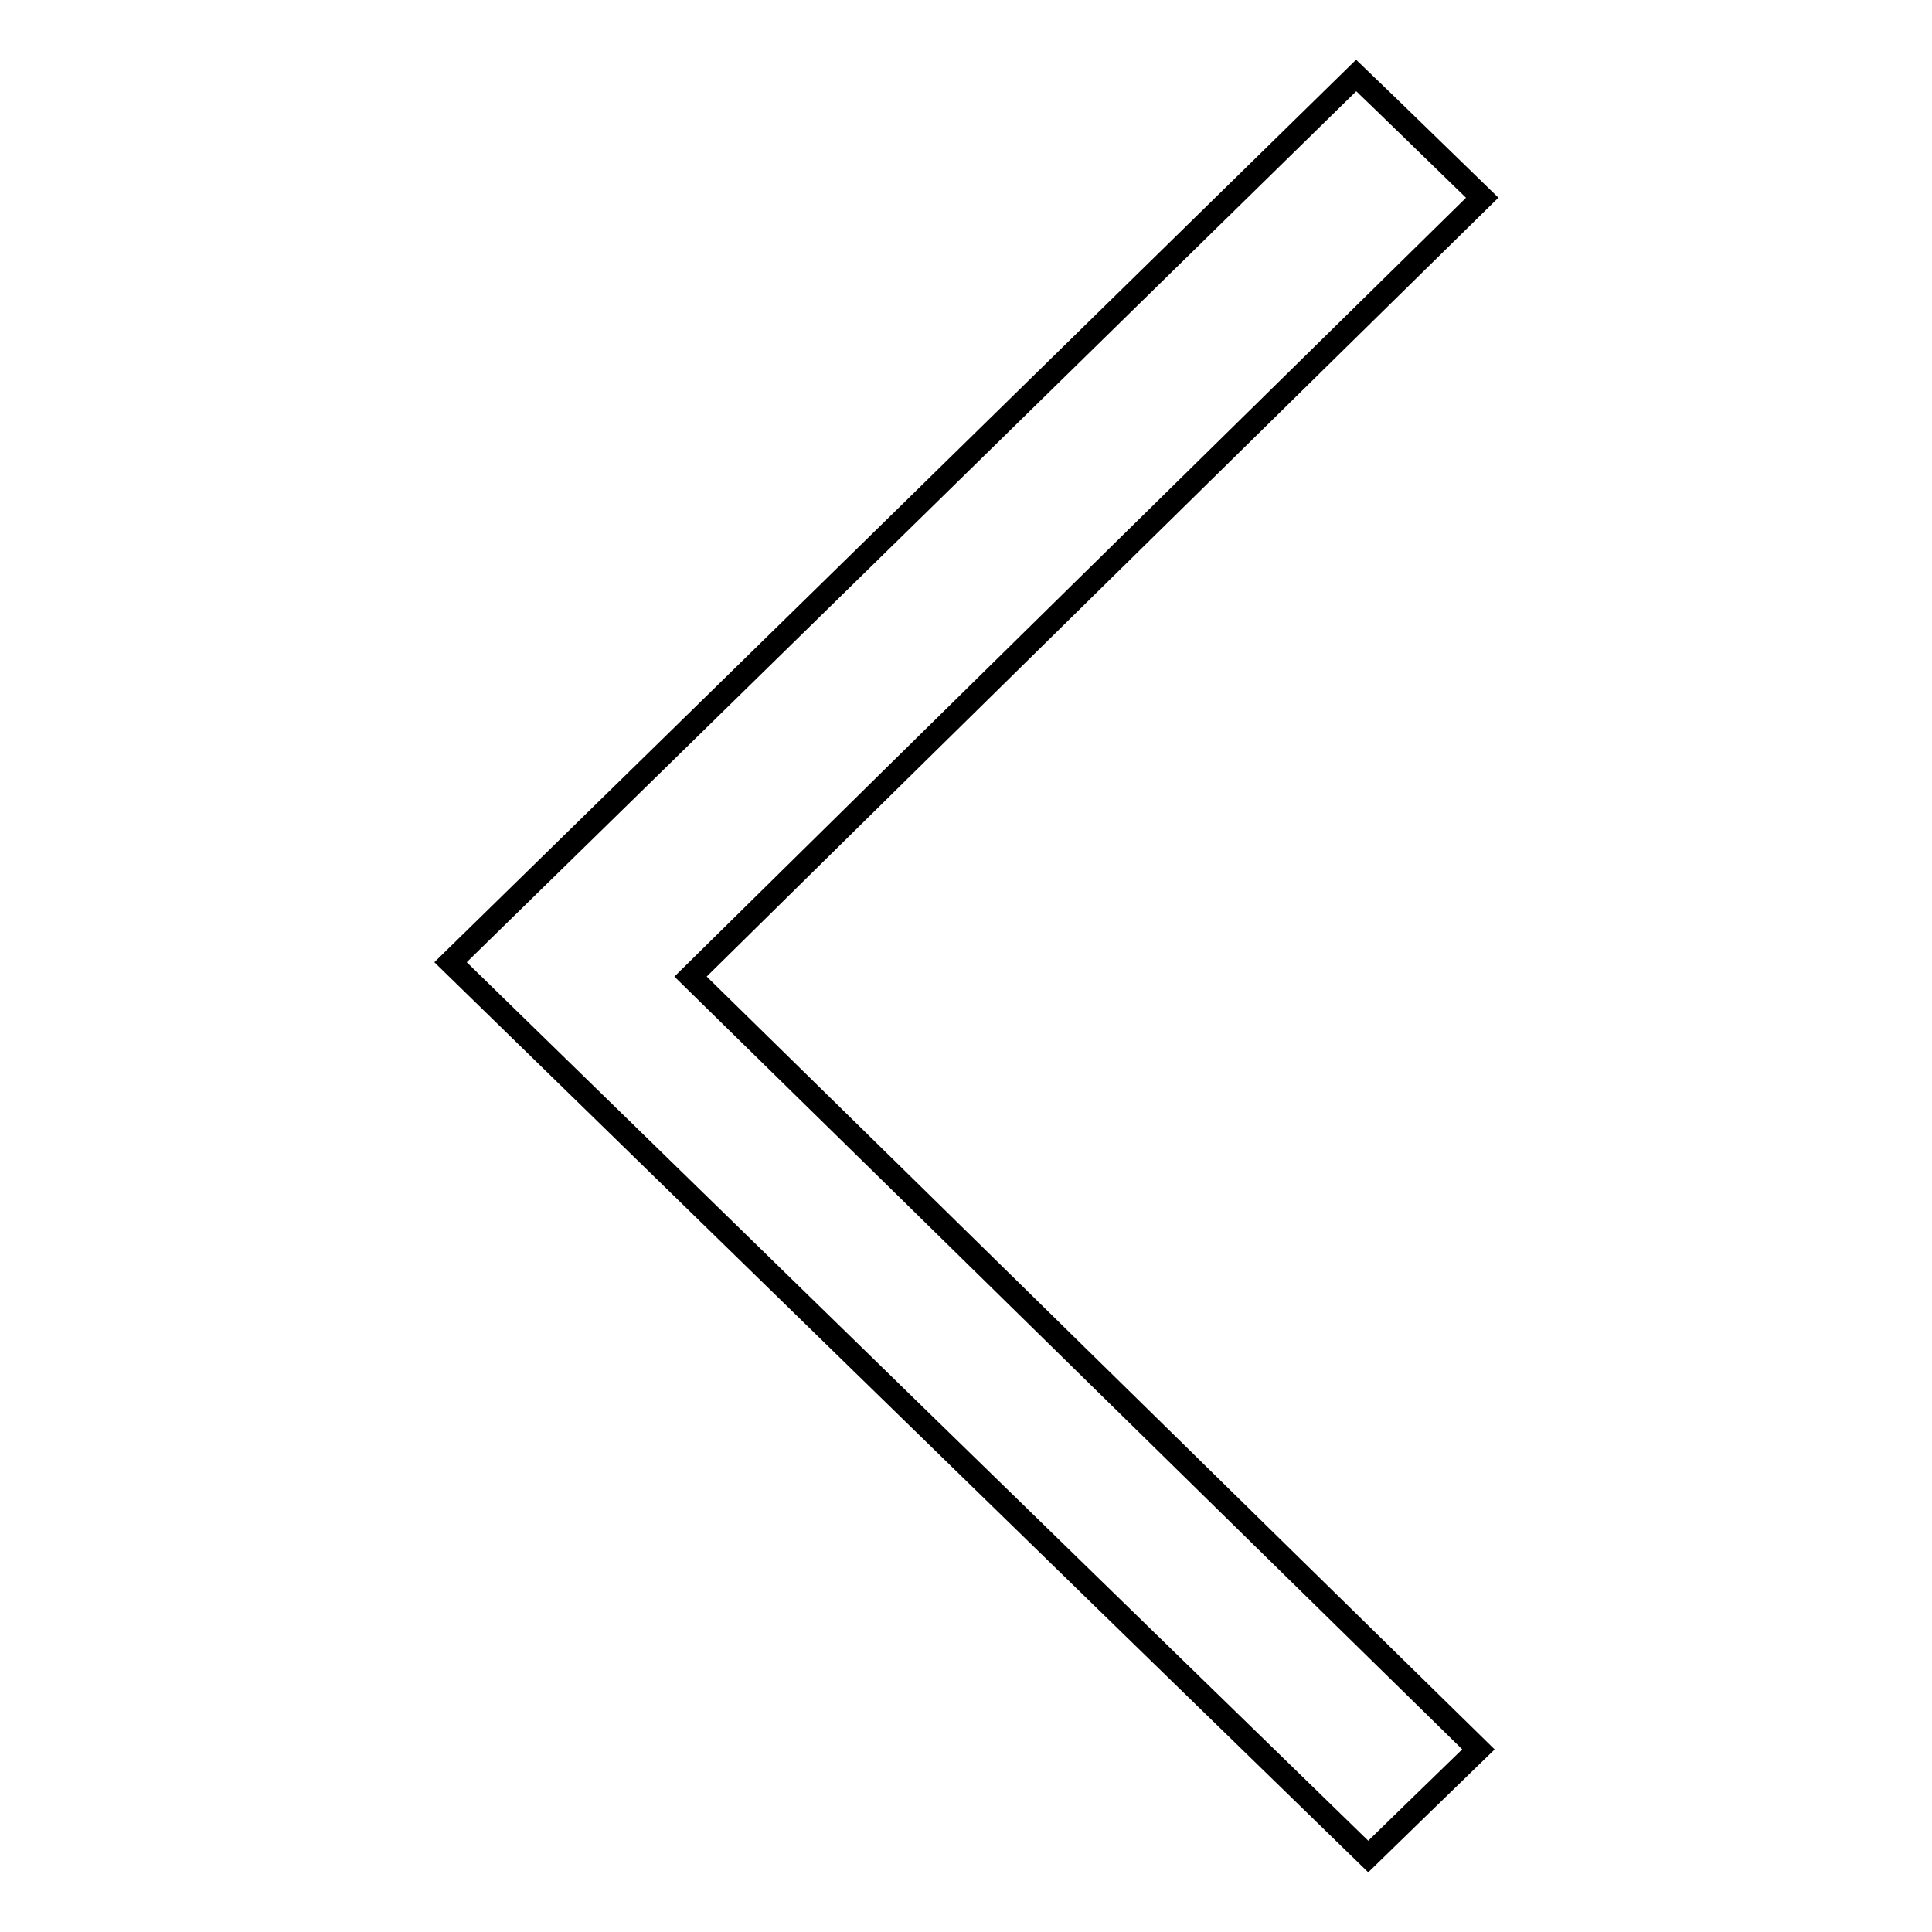
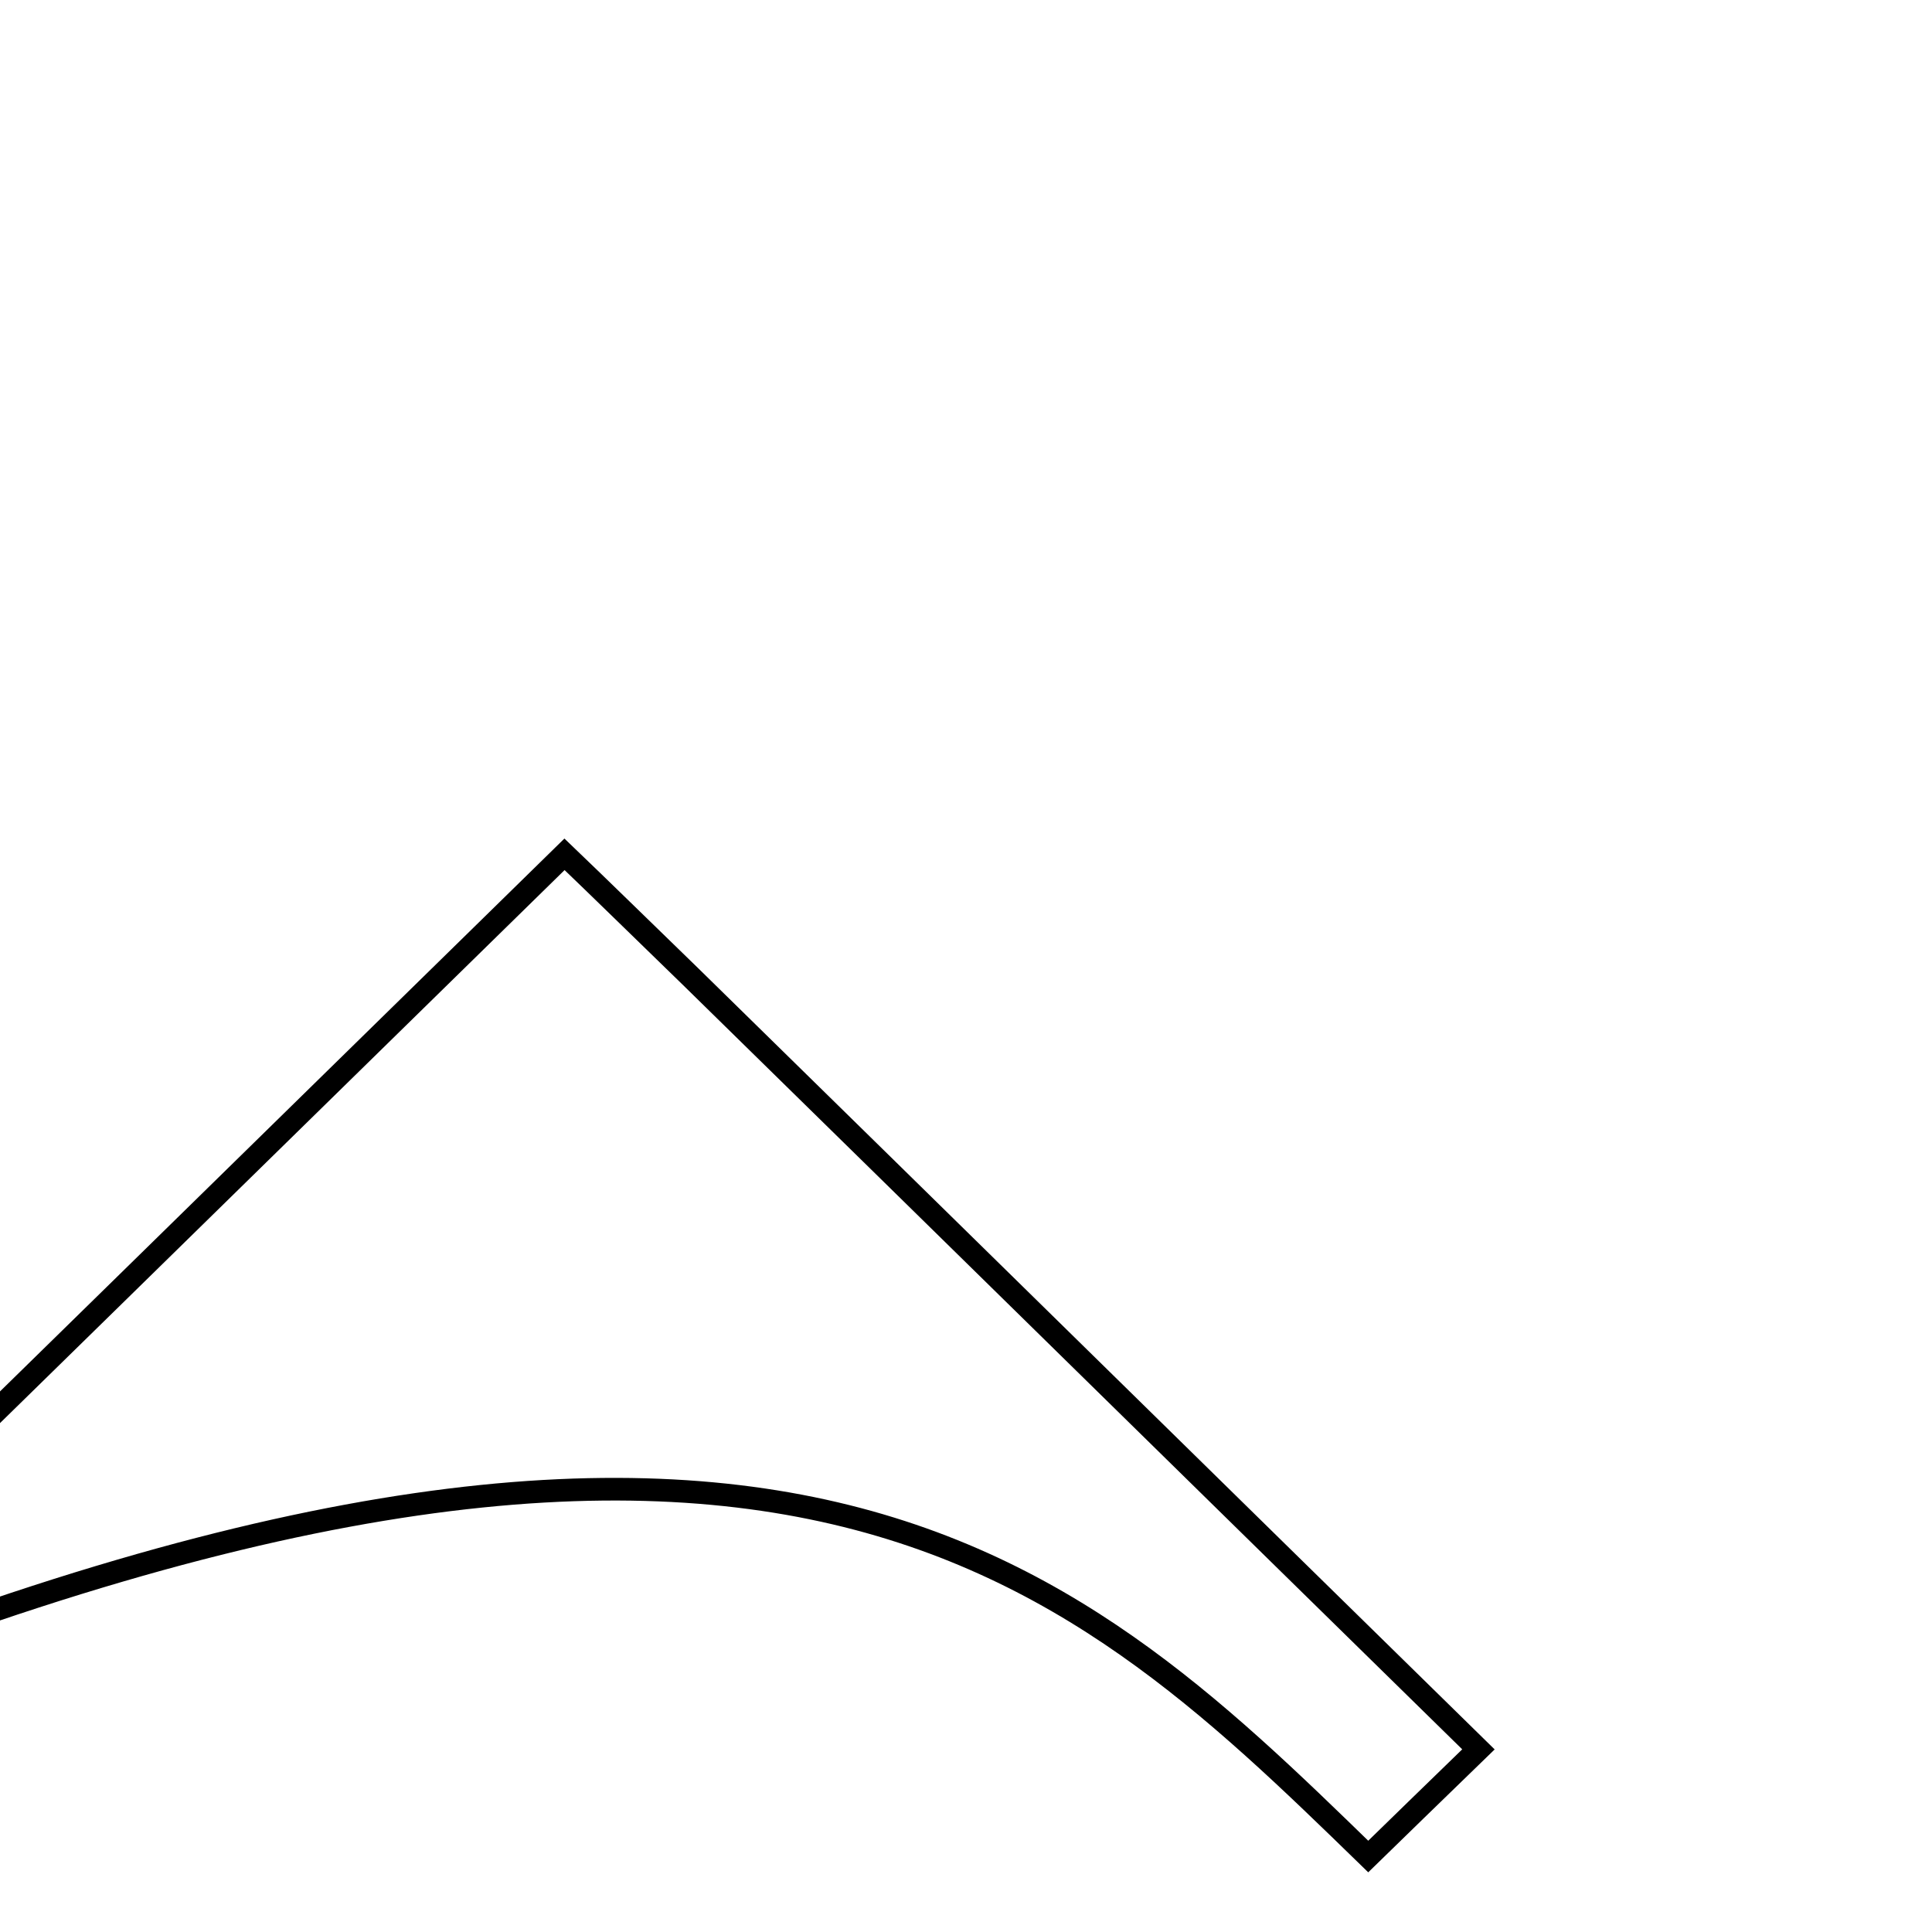
<svg xmlns="http://www.w3.org/2000/svg" version="1.1" x="0px" y="0px" viewBox="0 0 256 256" enable-background="new 0 0 256 256" xml:space="preserve">
  <g>
    <g>
-       <path stroke-width="3" fill-opacity="0" stroke="#000000" d="M181.3,246c3.4-3.3,8.6-8.4,14.6-14.2c-34.9-34.2-69.5-68.2-104.4-102.4c35.7-35.2,70.3-69.2,104.9-103.2c-6.8-6.6-12-11.7-16.7-16.2c-39.5,38.7-79.5,77.9-120,117.5C100.6,167.4,140.8,206.6,181.3,246z" />
+       <path stroke-width="3" fill-opacity="0" stroke="#000000" d="M181.3,246c3.4-3.3,8.6-8.4,14.6-14.2c-34.9-34.2-69.5-68.2-104.4-102.4c-6.8-6.6-12-11.7-16.7-16.2c-39.5,38.7-79.5,77.9-120,117.5C100.6,167.4,140.8,206.6,181.3,246z" />
    </g>
  </g>
</svg>